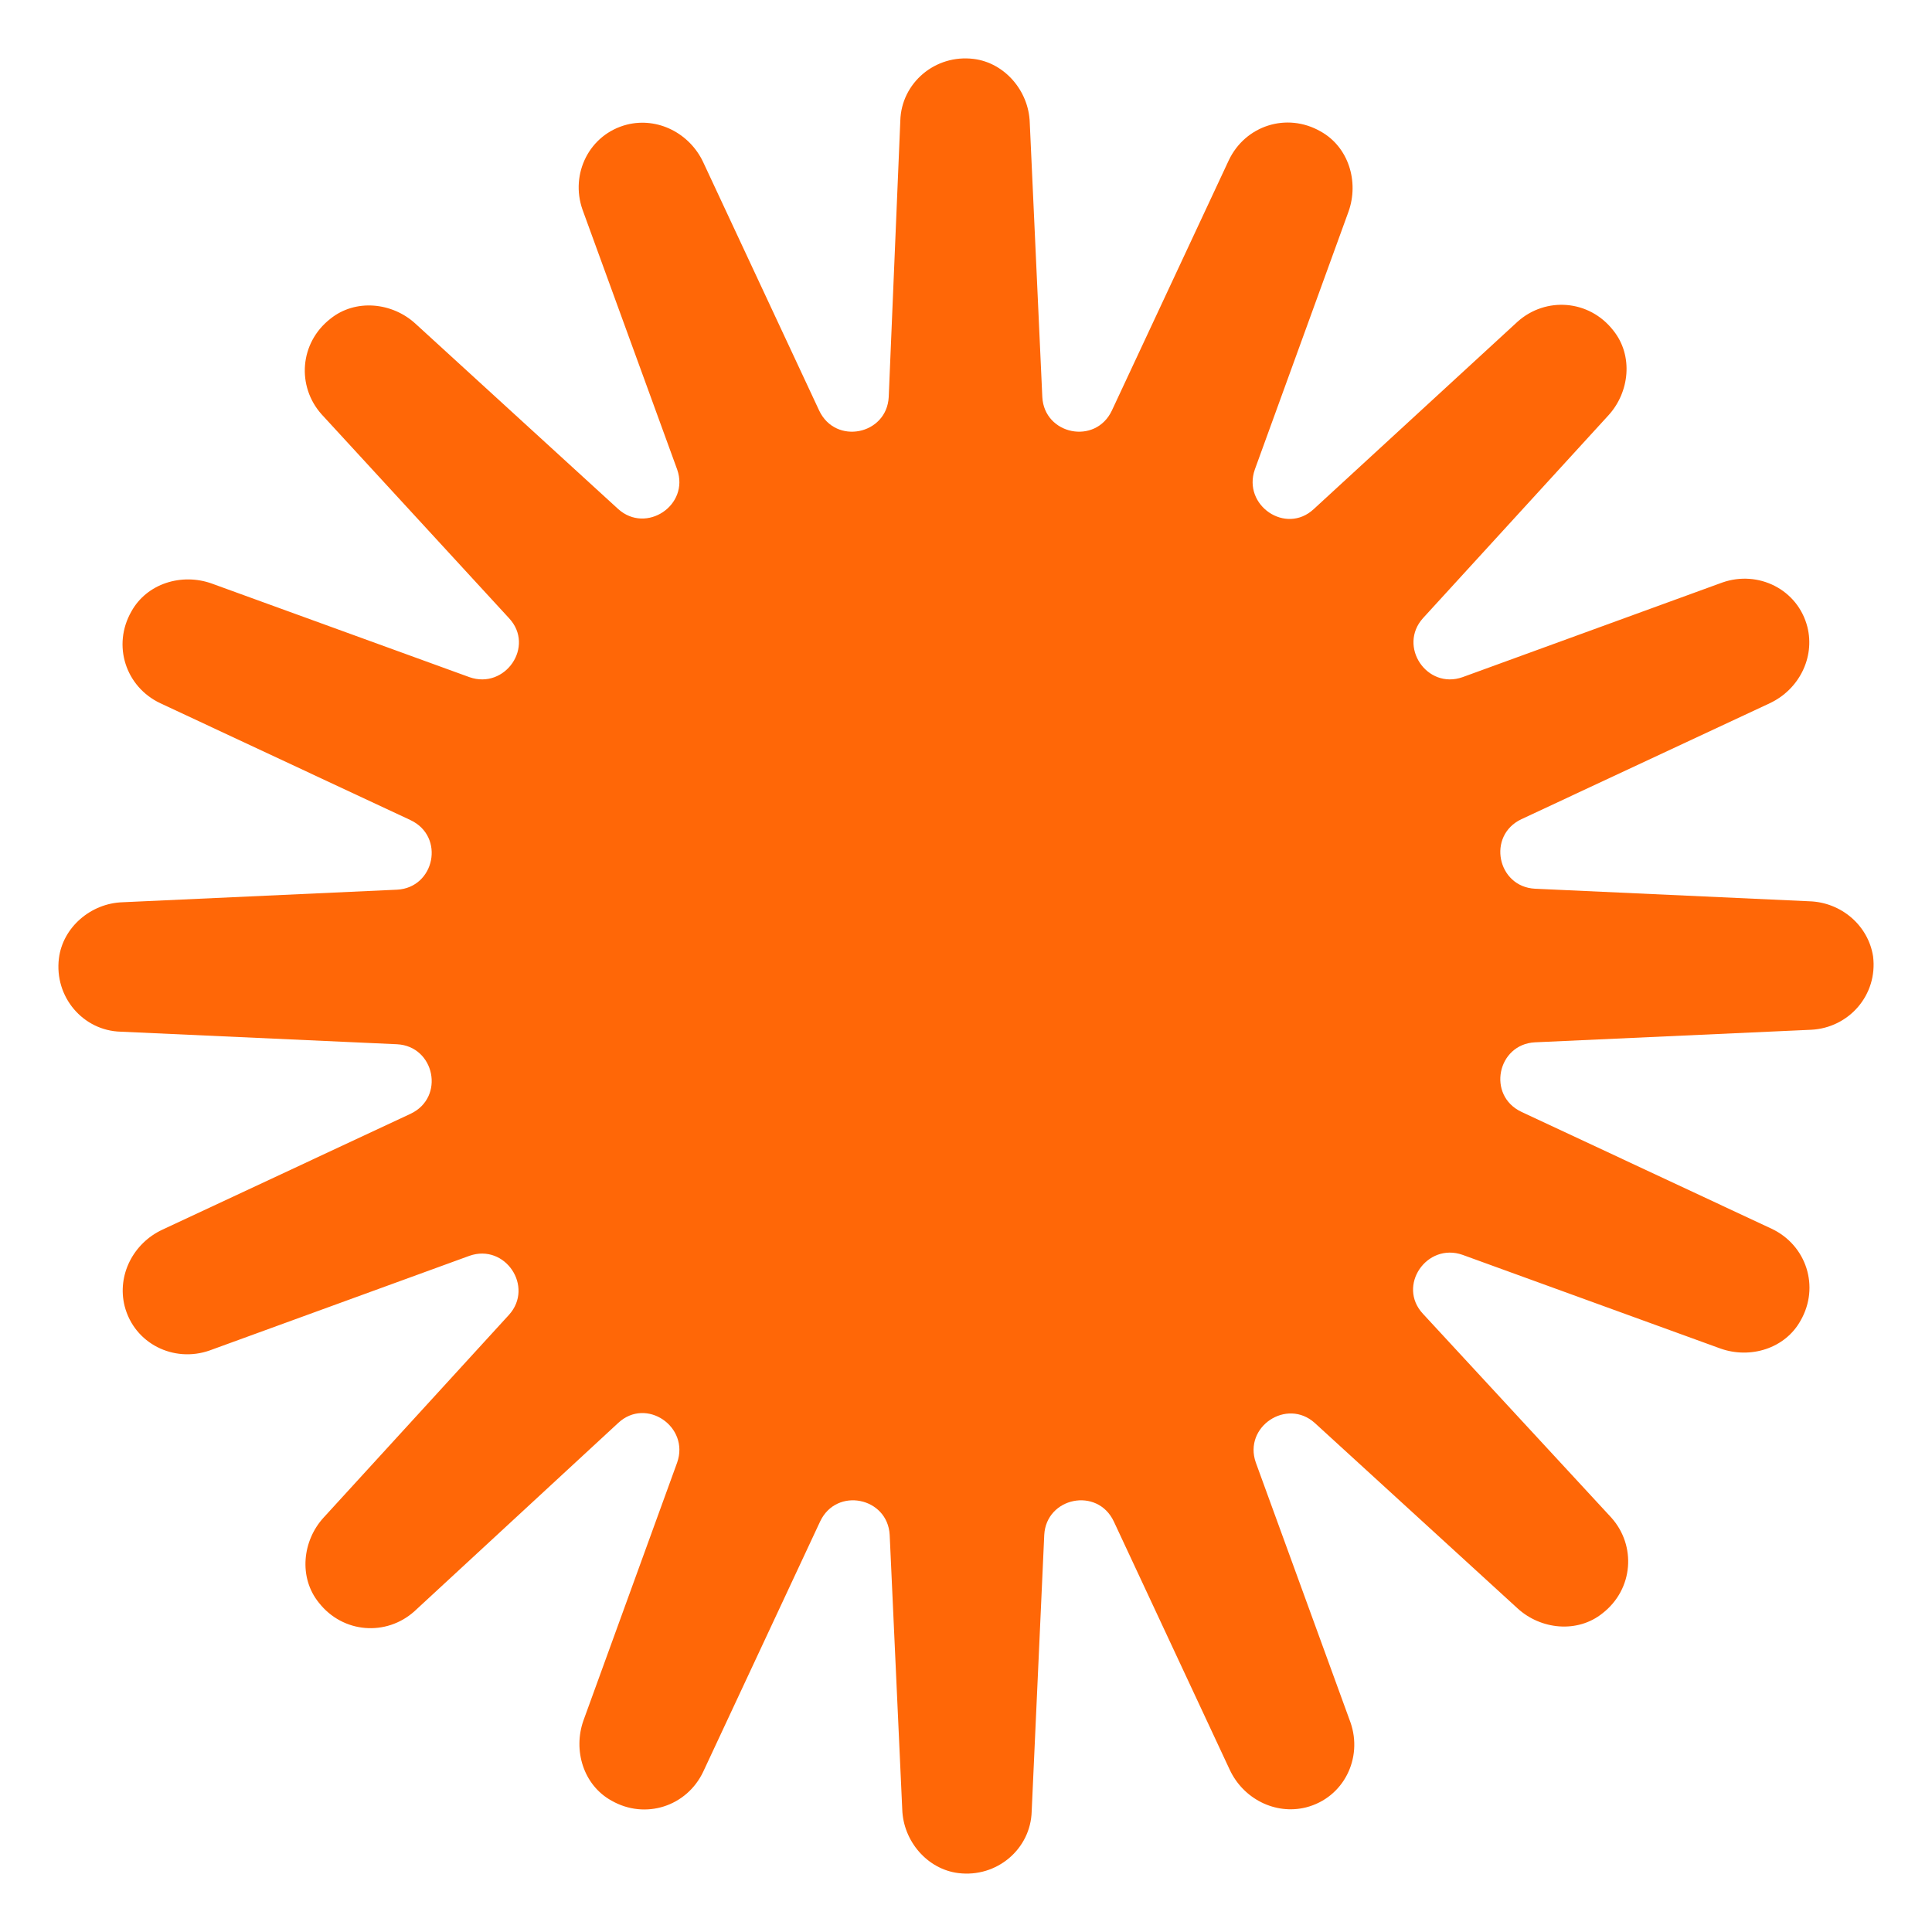
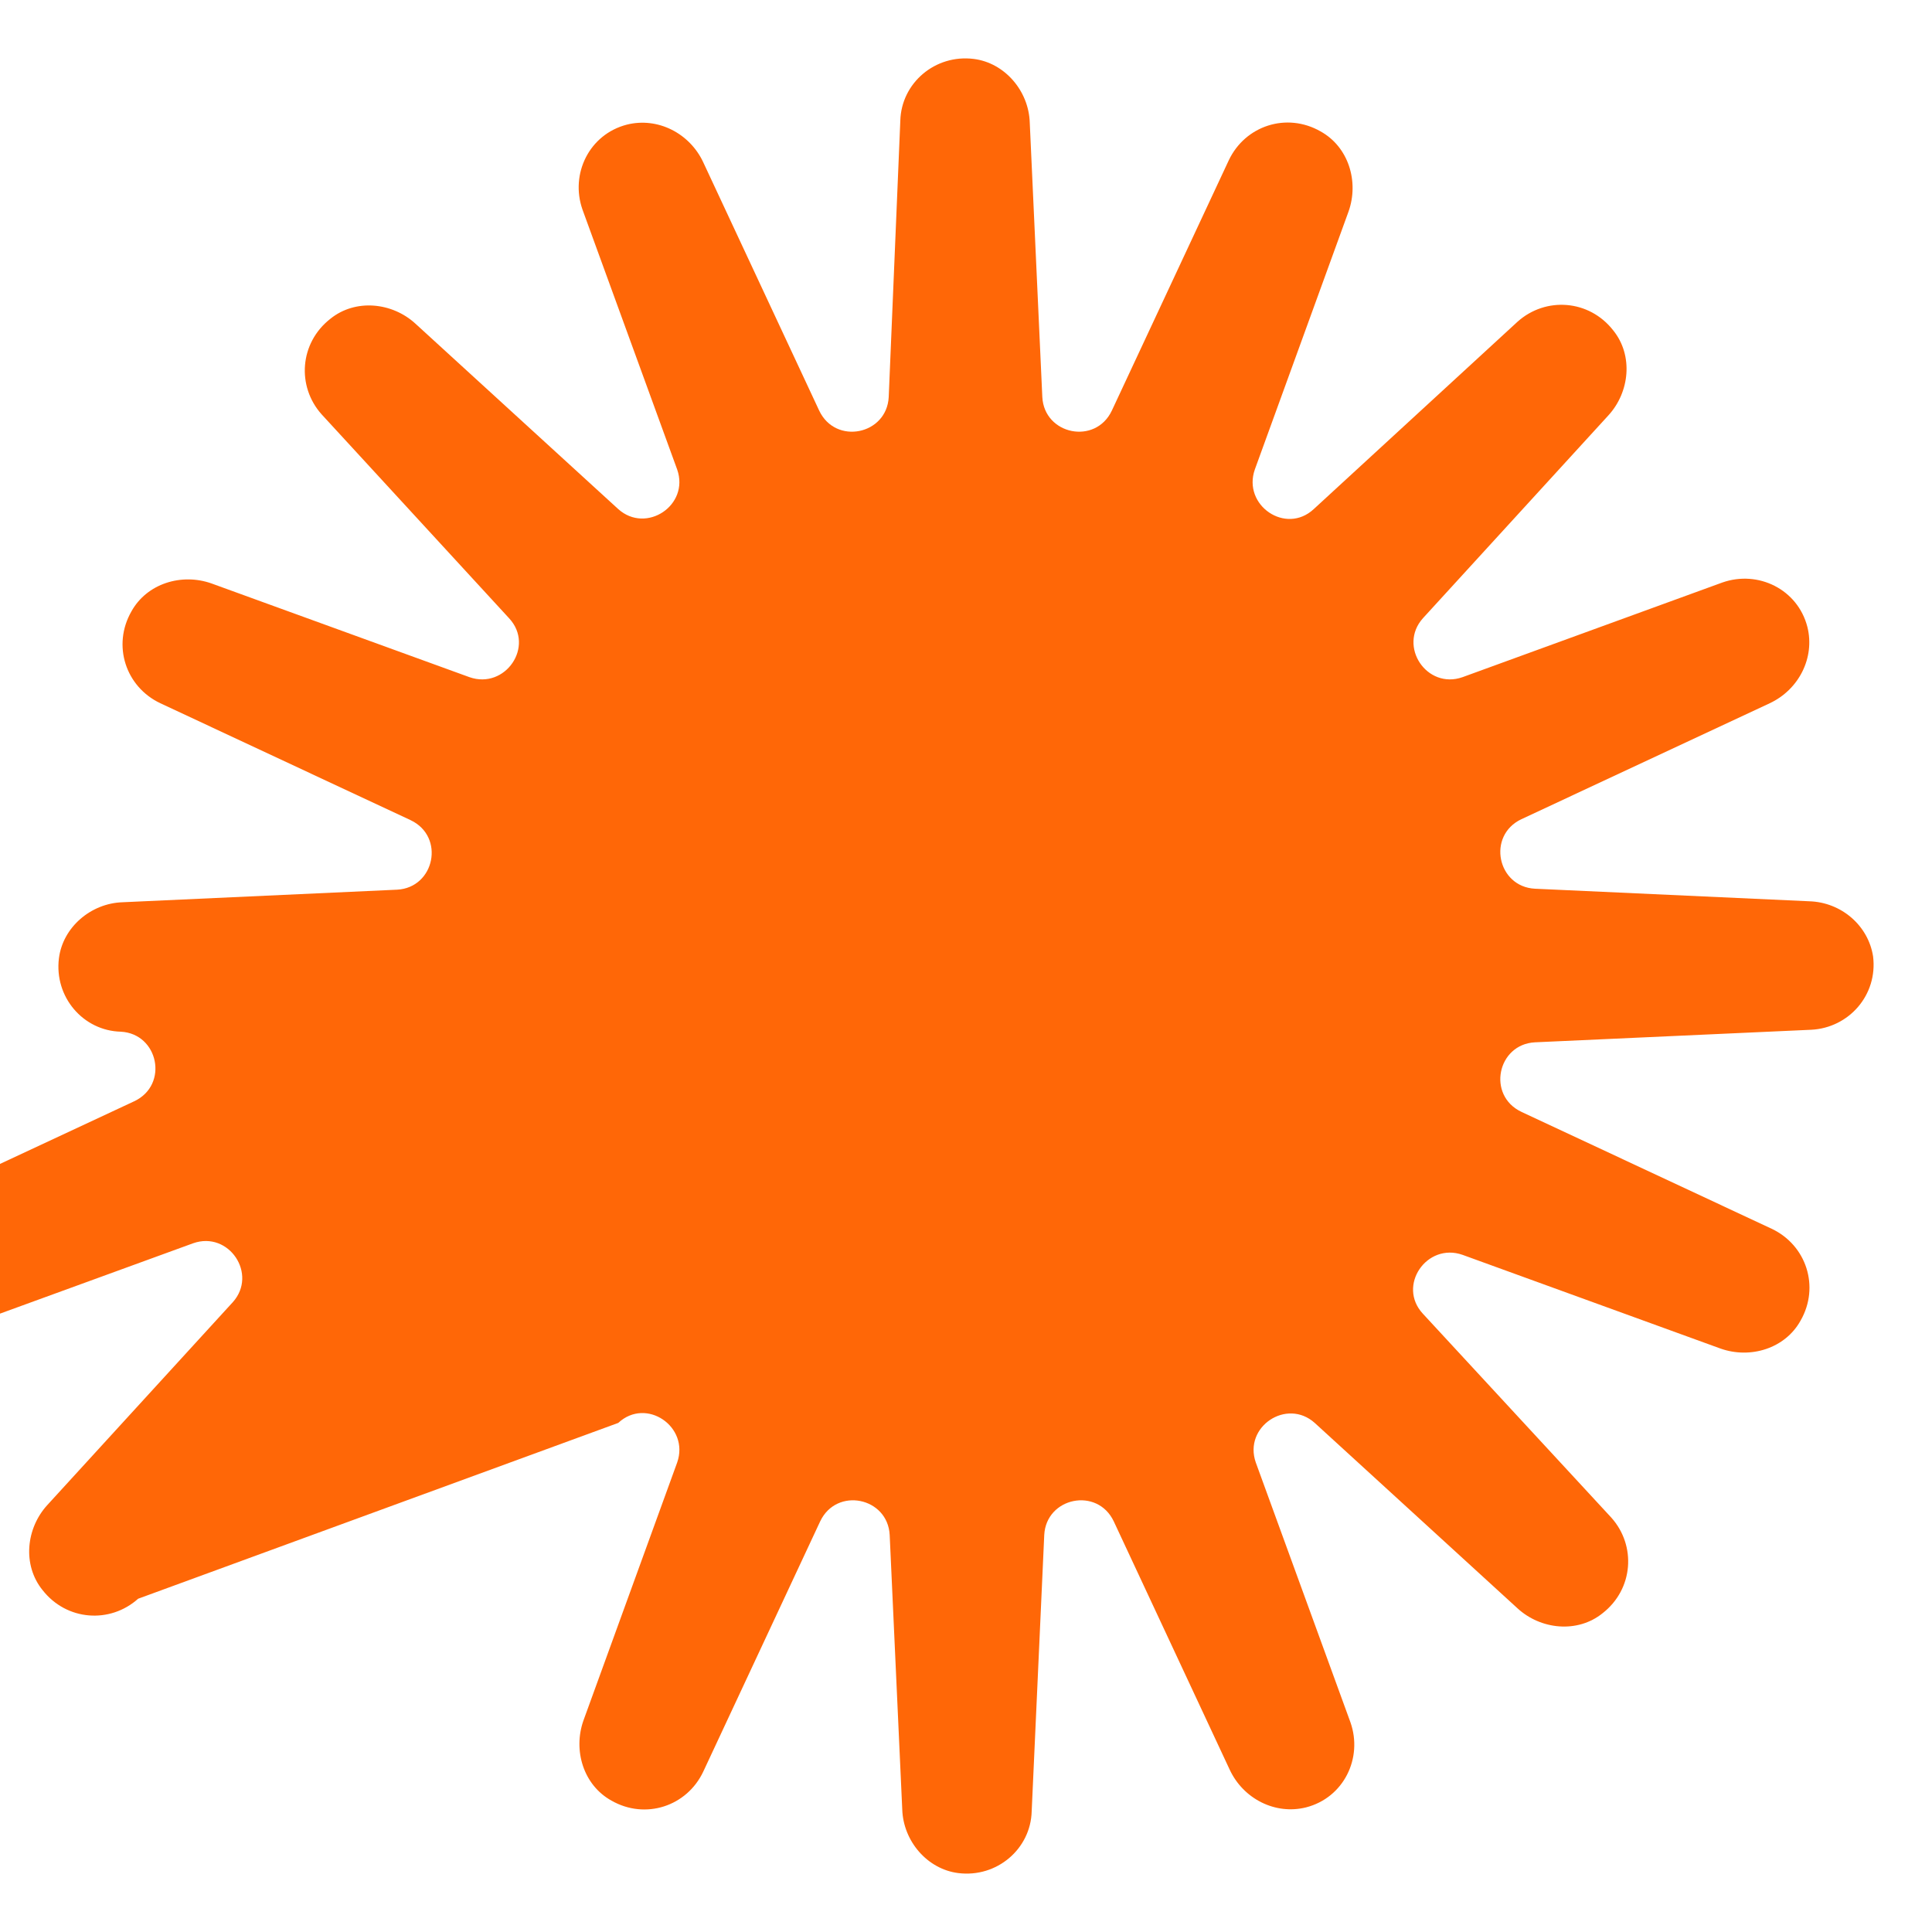
<svg xmlns="http://www.w3.org/2000/svg" version="1.1" id="Layer_1" x="0px" y="0px" viewBox="0 0 200 200" style="enable-background:new 0 0 200 200;" xml:space="preserve">
  <style type="text/css"> .st0{fill:#FF6707;} </style>
-   <path class="st0" d="M187.3,93.3L158.9,92c-3.9-0.2-5-5.5-1.4-7.2l25.7-12c3-1.4,4.7-4.7,3.9-7.9c-1-3.9-5.1-5.9-8.8-4.6l-26.9,9.8 c-3.7,1.3-6.7-3.2-4.1-6.1l19.2-21c2.2-2.4,2.6-6.2,0.5-8.8c-2.5-3.2-7-3.5-9.9-0.9L136,52.7c-2.9,2.7-7.4-0.4-6.1-4.1l9.7-26.7 c1.1-3.1,0-6.7-2.9-8.3c-3.5-2-7.8-0.6-9.5,3l-12.1,25.9c-1.7,3.6-7,2.5-7.2-1.4l-1.3-28.4c-0.1-3.3-2.6-6.2-5.8-6.6 c-4-0.5-7.5,2.5-7.6,6.4L92,41.1c-0.2,3.9-5.5,5-7.2,1.4l-12-25.7c-1.4-3-4.7-4.7-7.9-3.9c-3.9,1-5.9,5.1-4.6,8.8l9.8,26.9 c1.3,3.7-3.2,6.7-6.1,4.1L43,33.5c-2.4-2.2-6.2-2.6-8.8-0.5c-3.2,2.5-3.5,7-0.9,9.9L52.7,64c2.7,2.9-0.4,7.4-4.1,6.1l-26.7-9.7 c-3.1-1.1-6.7,0-8.3,2.9c-2,3.5-0.6,7.8,3,9.5l25.9,12.1c3.6,1.7,2.5,7-1.4,7.2l-28.4,1.3c-3.3,0.1-6.2,2.6-6.6,5.8 c-0.5,4,2.5,7.5,6.4,7.6l28.6,1.3c3.9,0.2,5,5.5,1.4,7.2l-25.7,12c-3,1.4-4.7,4.7-3.9,7.9c1,3.9,5.1,5.9,8.8,4.6l26.9-9.8 c3.7-1.3,6.7,3.2,4.1,6.1l-19.2,21c-2.2,2.4-2.6,6.2-0.5,8.8c2.5,3.2,7,3.5,9.9,0.9L64,147.3c2.9-2.7,7.4,0.4,6.1,4.1l-9.7,26.7 c-1.1,3.1,0,6.7,2.9,8.3c3.5,2,7.8,0.6,9.5-3l12.1-25.9c1.7-3.6,7-2.5,7.2,1.4l1.3,28.4c0.1,3.3,2.6,6.2,5.8,6.6 c4,0.5,7.5-2.5,7.6-6.4l1.3-28.6c0.2-3.9,5.5-5,7.2-1.4l12,25.7c1.4,3,4.7,4.7,7.9,3.9c3.9-1,5.9-5.1,4.6-8.8l-9.8-26.9 c-1.3-3.7,3.2-6.7,6.1-4.1l21,19.2c2.4,2.2,6.2,2.6,8.8,0.5c3.2-2.5,3.5-7,0.9-9.9L147.3,136c-2.7-2.9,0.4-7.4,4.1-6.1l26.7,9.7 c3.1,1.1,6.7,0,8.3-2.9c2-3.5,0.6-7.8-3-9.5l-25.9-12.1c-3.6-1.7-2.5-7,1.4-7.2l28.6-1.3c3.9-0.2,6.9-3.6,6.4-7.6 C193.4,95.8,190.6,93.4,187.3,93.3z" />
+   <path class="st0" d="M187.3,93.3L158.9,92c-3.9-0.2-5-5.5-1.4-7.2l25.7-12c3-1.4,4.7-4.7,3.9-7.9c-1-3.9-5.1-5.9-8.8-4.6l-26.9,9.8 c-3.7,1.3-6.7-3.2-4.1-6.1l19.2-21c2.2-2.4,2.6-6.2,0.5-8.8c-2.5-3.2-7-3.5-9.9-0.9L136,52.7c-2.9,2.7-7.4-0.4-6.1-4.1l9.7-26.7 c1.1-3.1,0-6.7-2.9-8.3c-3.5-2-7.8-0.6-9.5,3l-12.1,25.9c-1.7,3.6-7,2.5-7.2-1.4l-1.3-28.4c-0.1-3.3-2.6-6.2-5.8-6.6 c-4-0.5-7.5,2.5-7.6,6.4L92,41.1c-0.2,3.9-5.5,5-7.2,1.4l-12-25.7c-1.4-3-4.7-4.7-7.9-3.9c-3.9,1-5.9,5.1-4.6,8.8l9.8,26.9 c1.3,3.7-3.2,6.7-6.1,4.1L43,33.5c-2.4-2.2-6.2-2.6-8.8-0.5c-3.2,2.5-3.5,7-0.9,9.9L52.7,64c2.7,2.9-0.4,7.4-4.1,6.1l-26.7-9.7 c-3.1-1.1-6.7,0-8.3,2.9c-2,3.5-0.6,7.8,3,9.5l25.9,12.1c3.6,1.7,2.5,7-1.4,7.2l-28.4,1.3c-3.3,0.1-6.2,2.6-6.6,5.8 c-0.5,4,2.5,7.5,6.4,7.6c3.9,0.2,5,5.5,1.4,7.2l-25.7,12c-3,1.4-4.7,4.7-3.9,7.9c1,3.9,5.1,5.9,8.8,4.6l26.9-9.8 c3.7-1.3,6.7,3.2,4.1,6.1l-19.2,21c-2.2,2.4-2.6,6.2-0.5,8.8c2.5,3.2,7,3.5,9.9,0.9L64,147.3c2.9-2.7,7.4,0.4,6.1,4.1l-9.7,26.7 c-1.1,3.1,0,6.7,2.9,8.3c3.5,2,7.8,0.6,9.5-3l12.1-25.9c1.7-3.6,7-2.5,7.2,1.4l1.3,28.4c0.1,3.3,2.6,6.2,5.8,6.6 c4,0.5,7.5-2.5,7.6-6.4l1.3-28.6c0.2-3.9,5.5-5,7.2-1.4l12,25.7c1.4,3,4.7,4.7,7.9,3.9c3.9-1,5.9-5.1,4.6-8.8l-9.8-26.9 c-1.3-3.7,3.2-6.7,6.1-4.1l21,19.2c2.4,2.2,6.2,2.6,8.8,0.5c3.2-2.5,3.5-7,0.9-9.9L147.3,136c-2.7-2.9,0.4-7.4,4.1-6.1l26.7,9.7 c3.1,1.1,6.7,0,8.3-2.9c2-3.5,0.6-7.8-3-9.5l-25.9-12.1c-3.6-1.7-2.5-7,1.4-7.2l28.6-1.3c3.9-0.2,6.9-3.6,6.4-7.6 C193.4,95.8,190.6,93.4,187.3,93.3z" />
</svg>